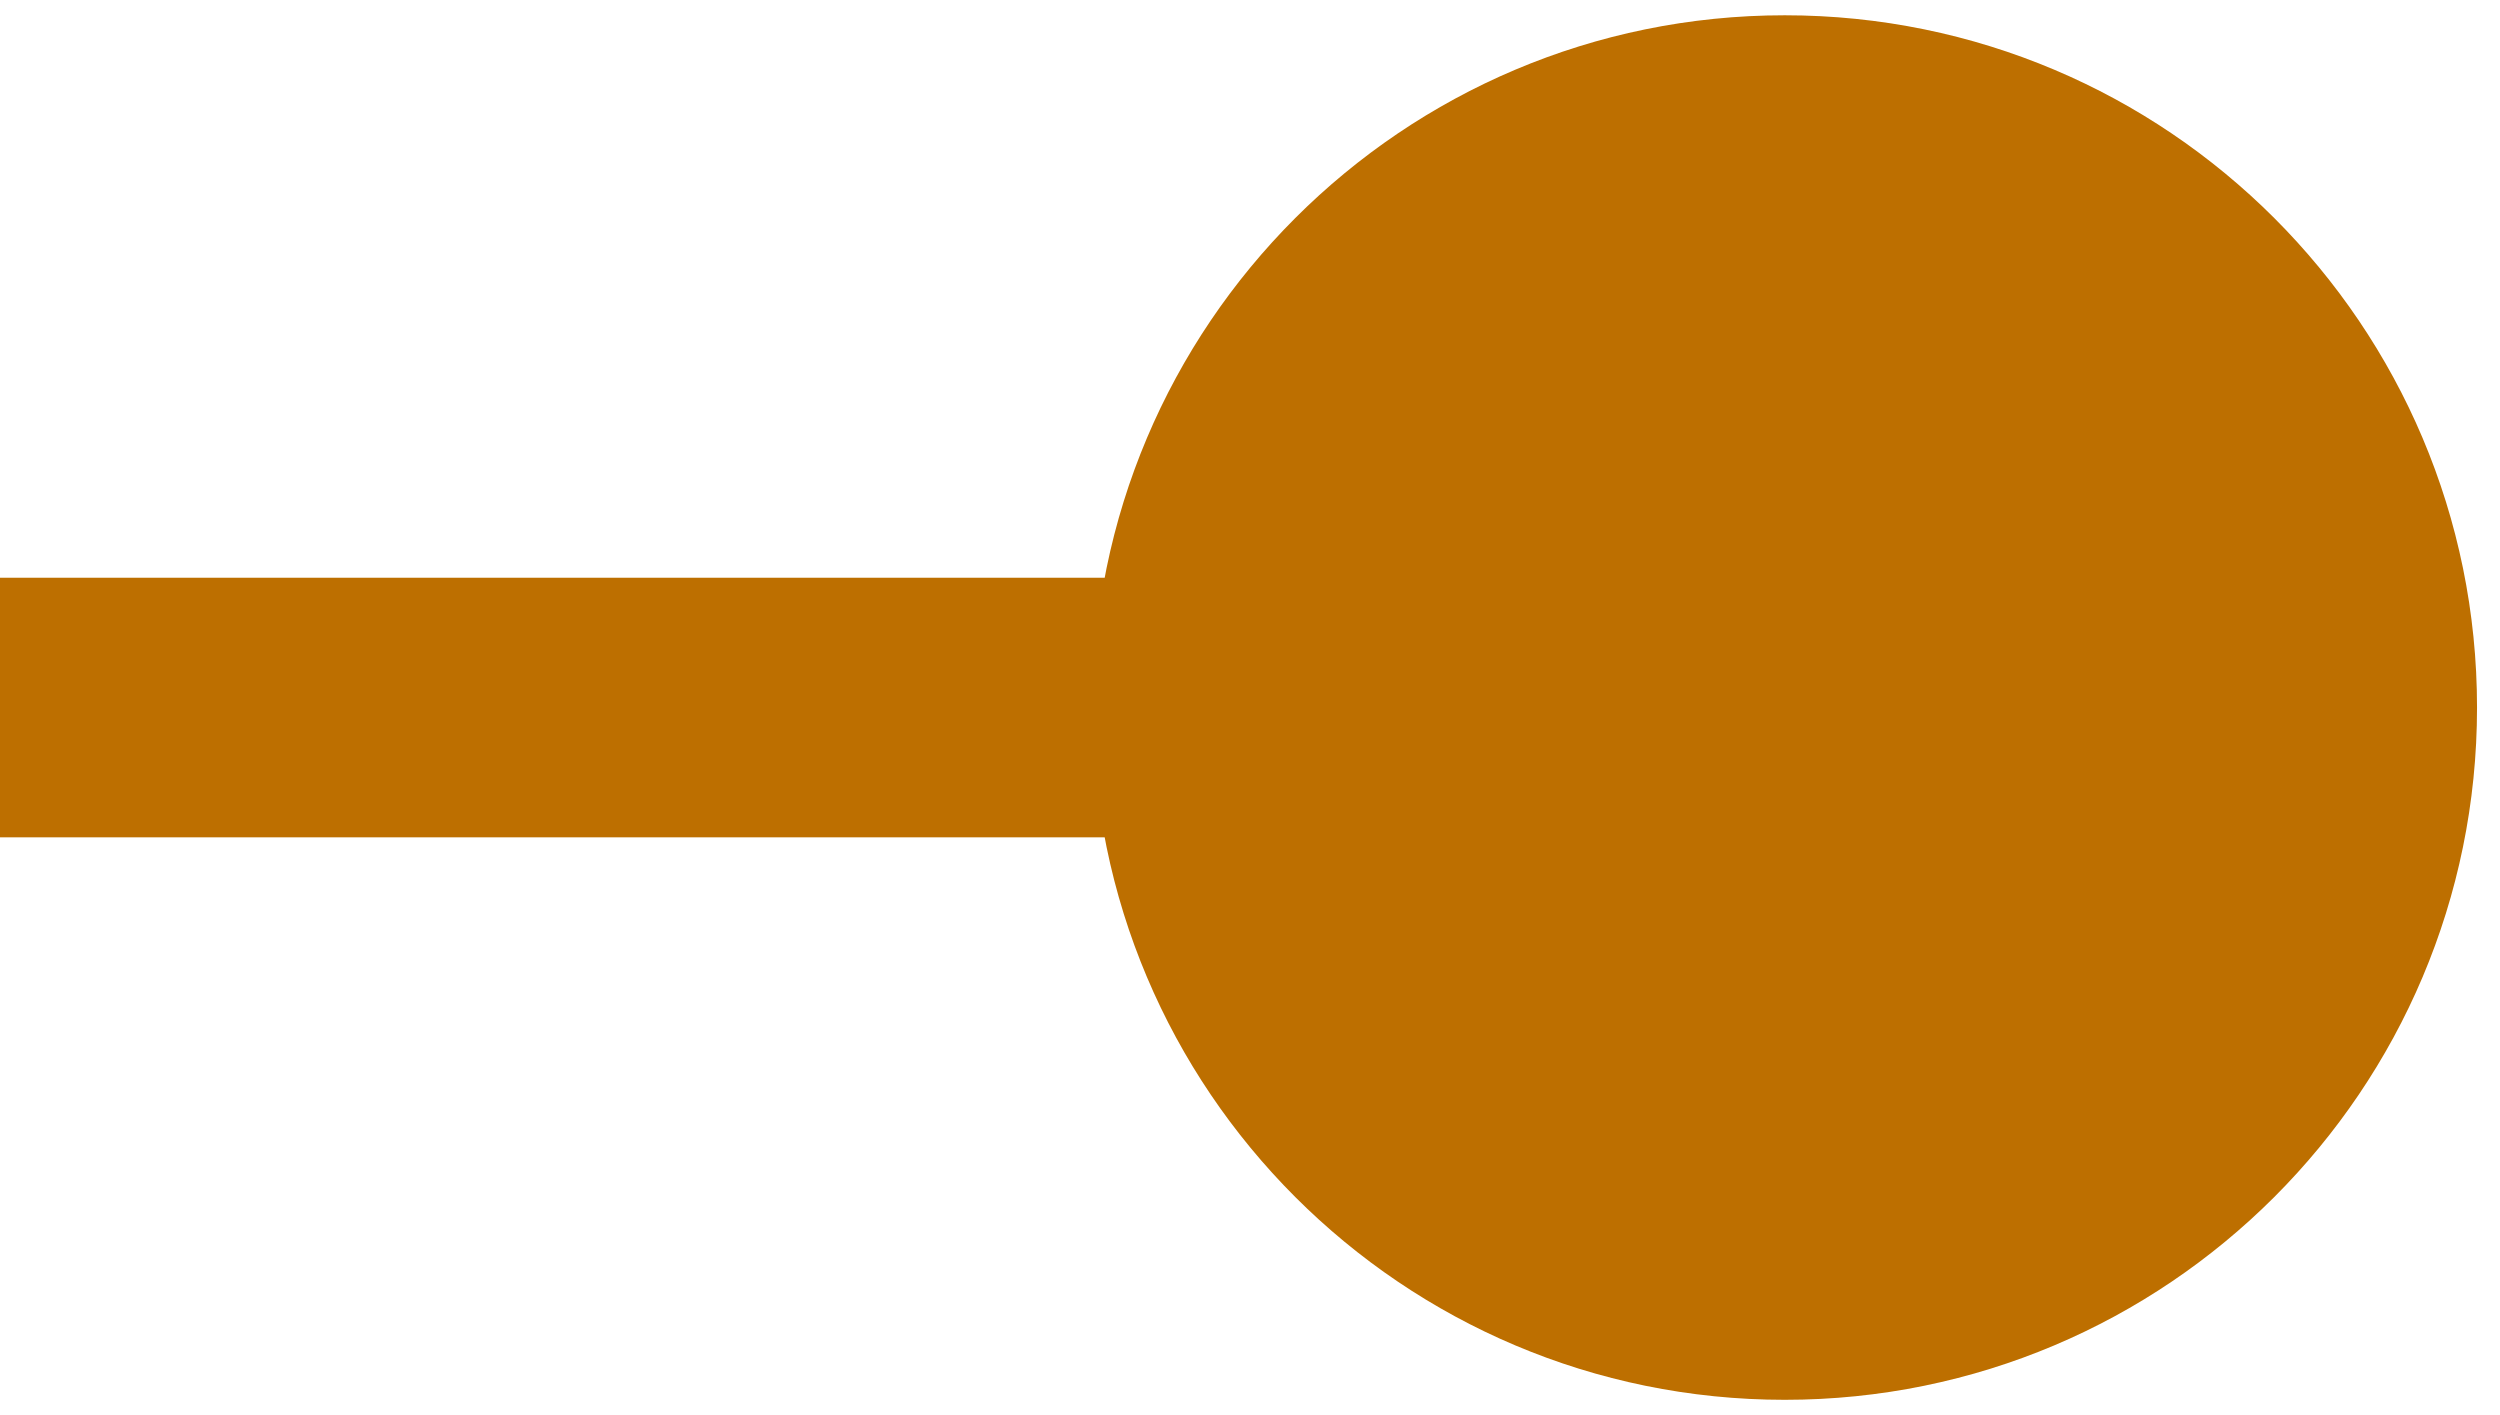
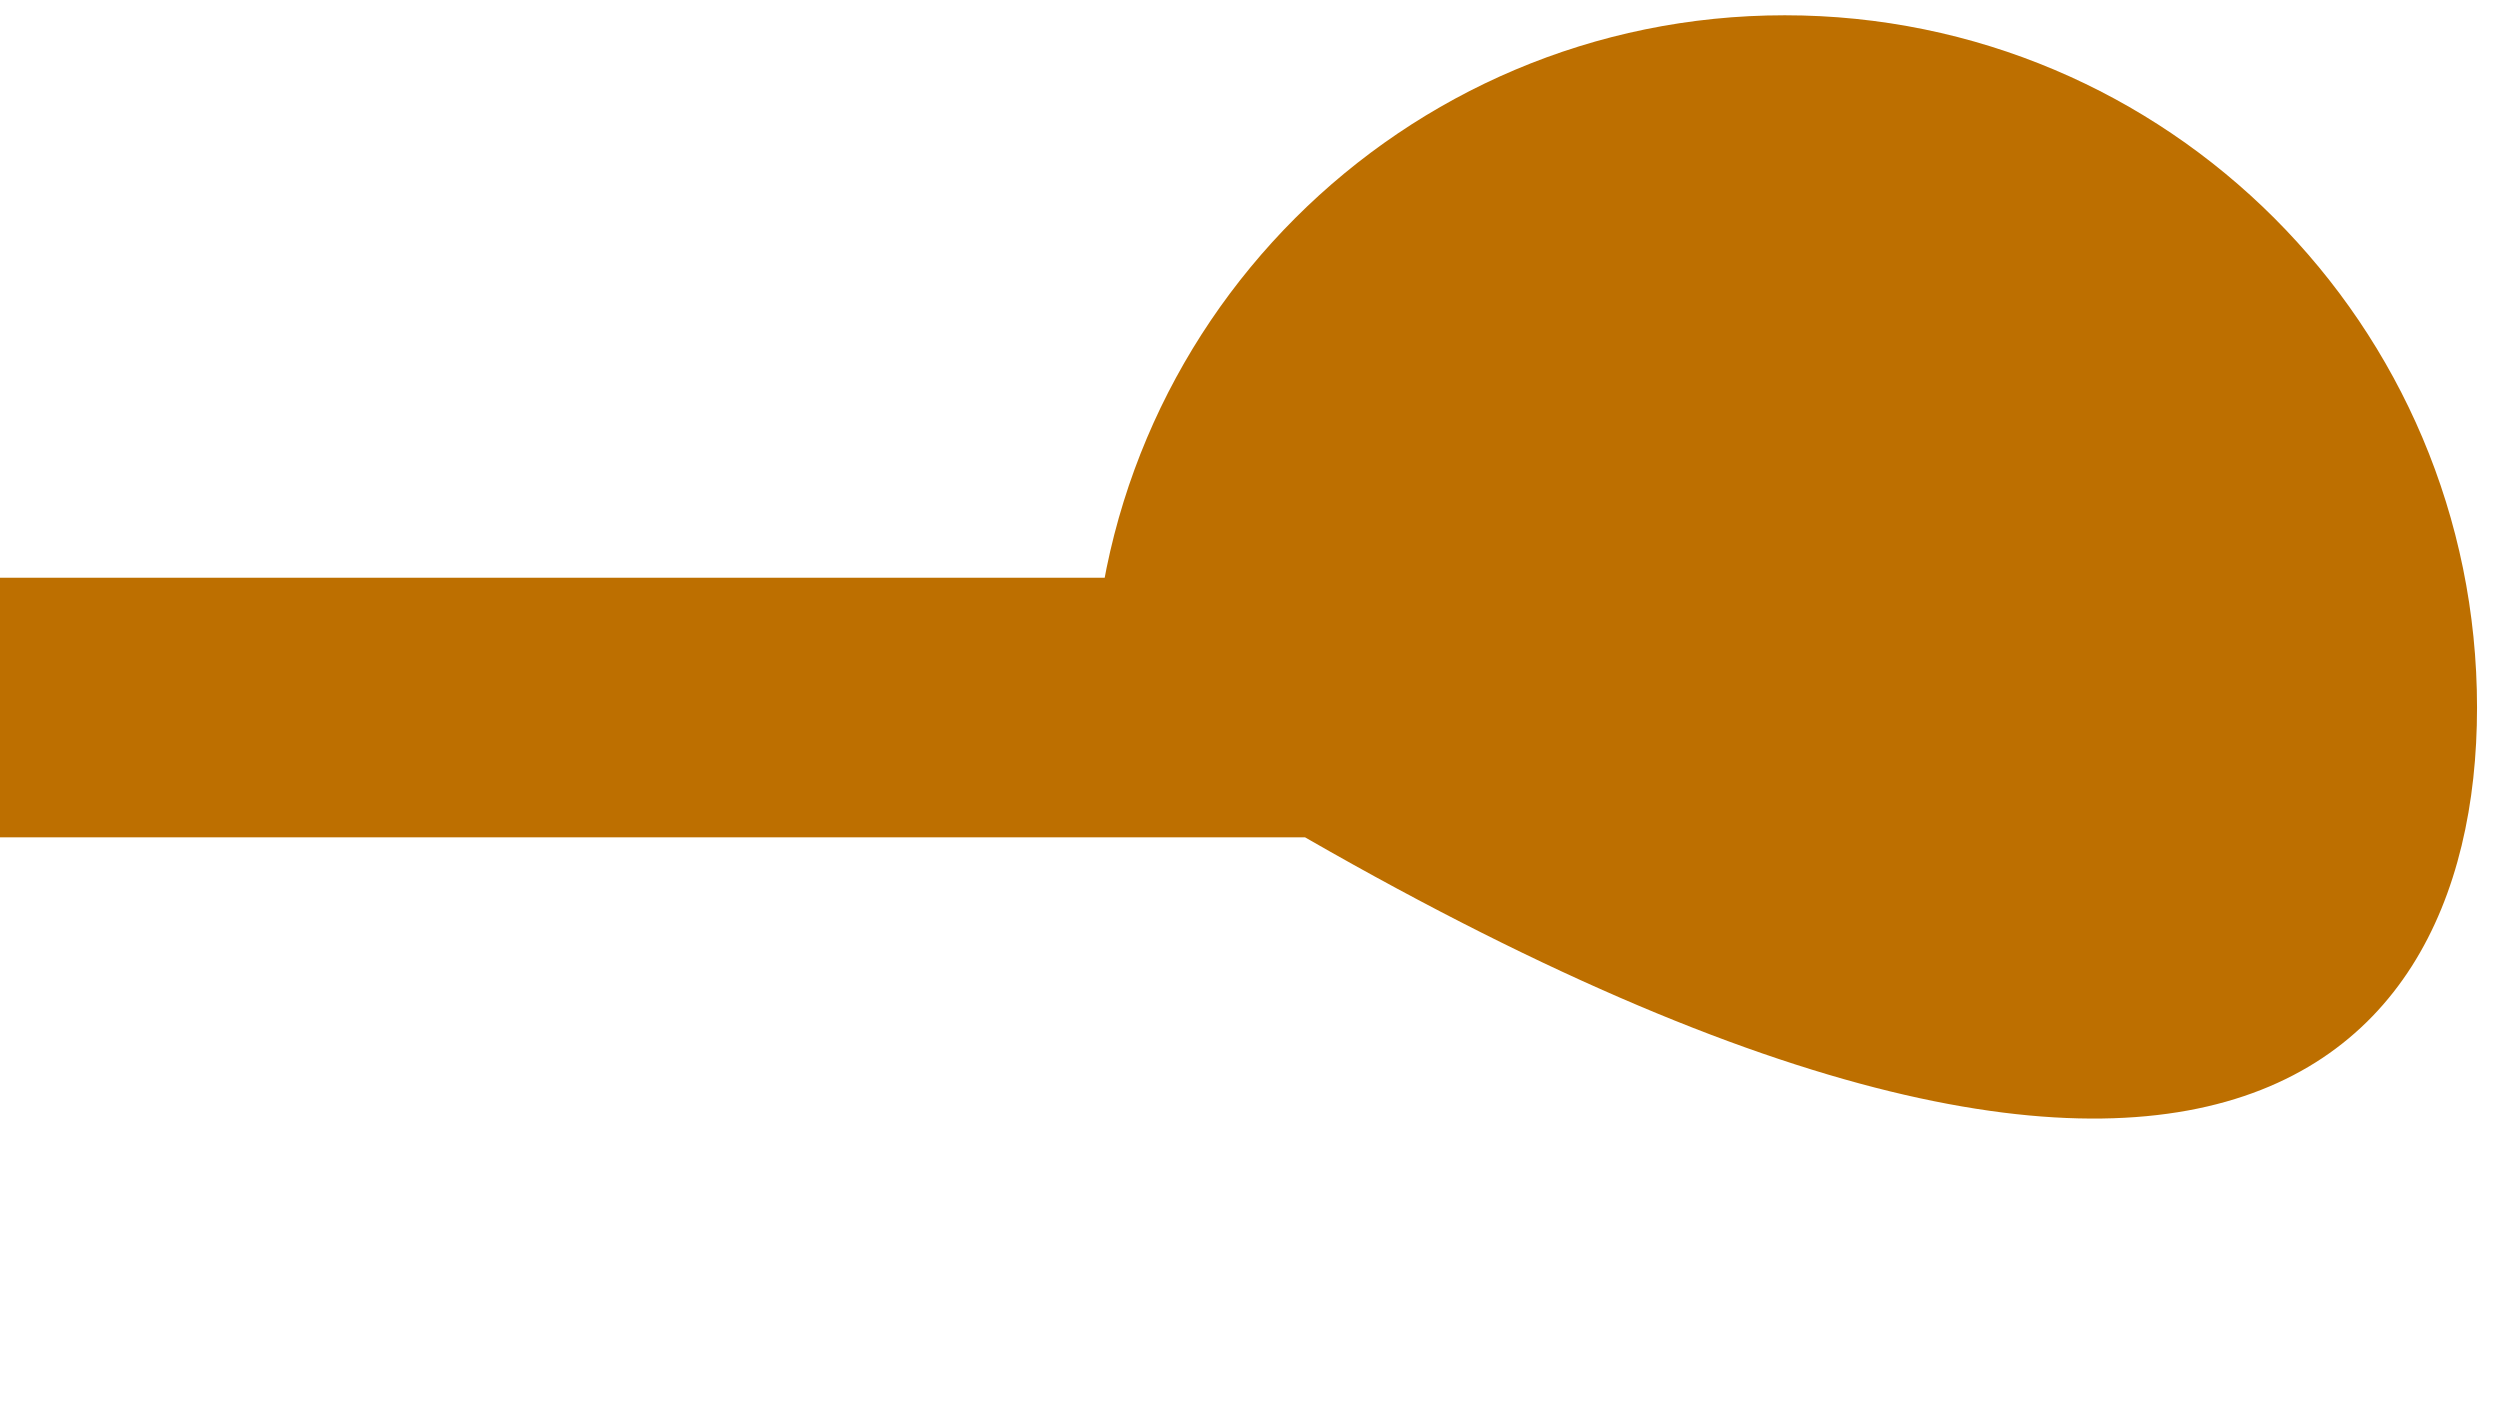
<svg xmlns="http://www.w3.org/2000/svg" fill="none" height="100%" overflow="visible" preserveAspectRatio="none" style="display: block;" viewBox="0 0 53 30" width="100%">
-   <path d="M23.161 15C23.161 23.105 29.732 29.676 37.837 29.676C45.942 29.676 52.513 23.105 52.513 15C52.513 6.895 45.942 0.324 37.837 0.324C29.732 0.324 23.161 6.895 23.161 15ZM0 15V17.752H37.837V15V12.248H0V15Z" fill="#BD6F00" id="Line 29" />
+   <path d="M23.161 15C45.942 29.676 52.513 23.105 52.513 15C52.513 6.895 45.942 0.324 37.837 0.324C29.732 0.324 23.161 6.895 23.161 15ZM0 15V17.752H37.837V15V12.248H0V15Z" fill="#BD6F00" id="Line 29" />
</svg>